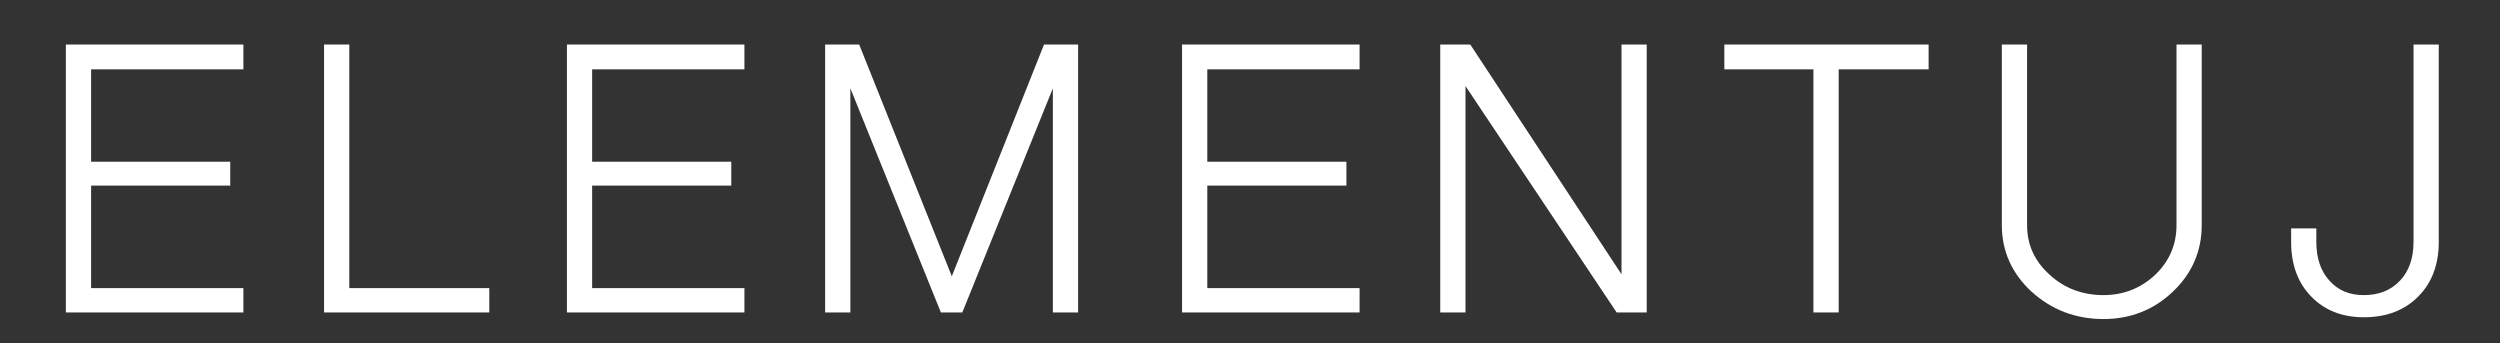
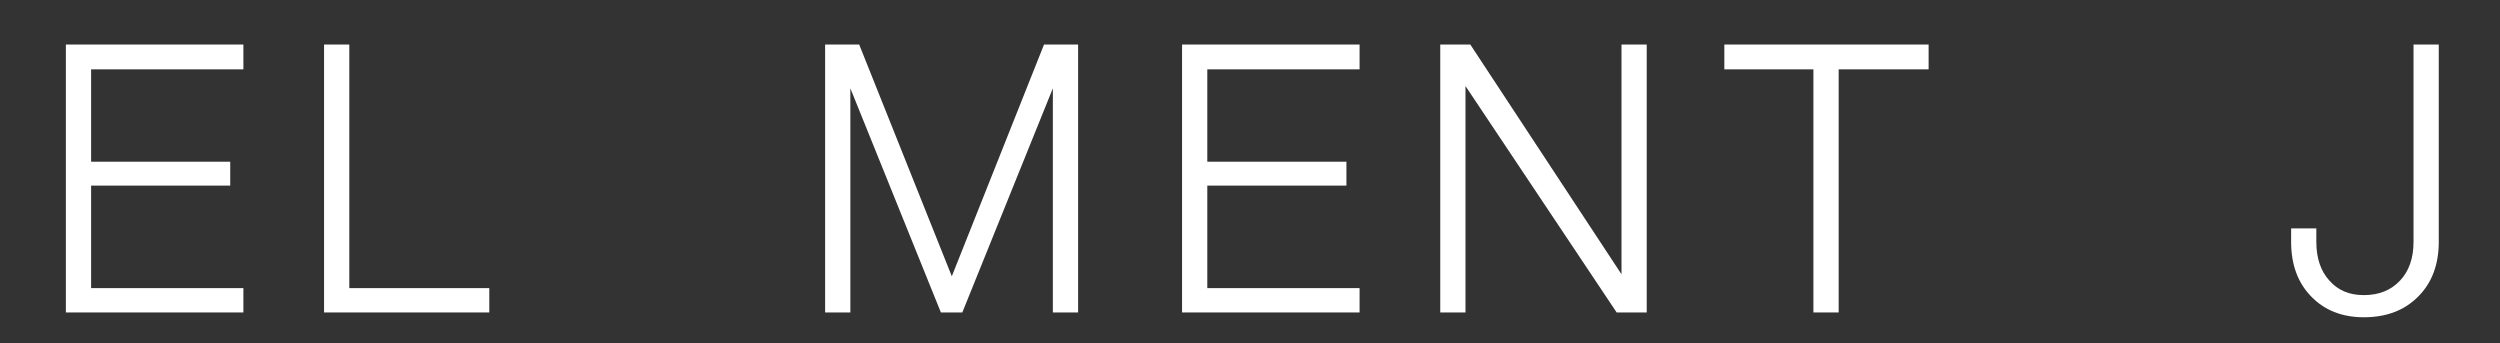
<svg xmlns="http://www.w3.org/2000/svg" xmlns:xlink="http://www.w3.org/1999/xlink" version="1.1" id="Layer_1" x="0px" y="0px" width="160px" height="21.957px" viewBox="0 0 160 21.957" xml:space="preserve">
  <rect x="0" y="0" width="160" height="21.957" fill="#333333" stroke="none" />
  <g>
    <polygon fill="#FFFFFF" points="4.216,19.997 15.577,19.997 15.577,18.439 5.831,18.439 5.831,11.878 14.735,11.878 14.735,10.35    5.831,10.35 5.831,4.438 15.577,4.438 15.577,2.85 4.216,2.85  " />
    <polygon fill="#FFFFFF" points="22.355,2.85 20.74,2.85 20.74,19.997 31.314,19.997 31.314,18.439 22.355,18.439  " />
-     <polygon fill="#FFFFFF" points="36.284,19.997 47.643,19.997 47.643,18.439 37.897,18.439 37.897,11.878 46.801,11.878    46.801,10.35 37.897,10.35 37.897,4.438 47.643,4.438 47.643,2.85 36.284,2.85  " />
    <polygon fill="#FFFFFF" points="60.916,17.683 54.988,2.85 52.808,2.85 52.808,19.997 54.423,19.997 54.423,5.652 60.217,19.997    61.588,19.997 67.383,5.652 67.383,19.997 68.999,19.997 68.999,2.85 66.817,2.85  " />
    <polygon fill="#FFFFFF" points="75.652,19.997 87.013,19.997 87.013,18.439 77.267,18.439 77.267,11.878 86.171,11.878    86.171,10.35 77.267,10.35 77.267,4.438 87.013,4.438 87.013,2.85 75.652,2.85  " />
    <polygon fill="#FFFFFF" points="103.776,17.554 94.099,2.85 92.176,2.85 92.176,19.997 93.791,19.997 93.791,5.507 103.466,19.997    105.39,19.997 105.39,2.85 103.776,2.85  " />
    <polygon fill="#FFFFFF" points="110.358,4.438 116.059,4.438 116.059,19.997 117.675,19.997 117.675,4.438 123.431,4.438    123.431,2.85 110.358,2.85  " />
    <g>
      <g>
        <defs>
-           <rect id="SVGID_1_" x="-13.991" y="-8.772" width="185.447" height="40.171" />
-         </defs>
+           </defs>
        <clipPath id="SVGID_2_">
          <use xlink:href="#SVGID_1_" overflow="visible" />
        </clipPath>
-         <path clip-path="url(#SVGID_2_)" fill="#FFFFFF" d="M139.296,14.416c0,1.235-0.456,2.299-1.354,3.162     c-0.923,0.868-2.039,1.309-3.315,1.309c-1.353,0-2.516-0.441-3.457-1.311c-0.965-0.876-1.436-1.912-1.436-3.16V2.85h-1.617     v11.565c0,1.655,0.643,3.087,1.905,4.255h0.003c1.276,1.16,2.825,1.749,4.602,1.749c1.722,0,3.218-0.589,4.438-1.754     c1.226-1.165,1.845-2.597,1.845-4.25V2.85h-1.614L139.296,14.416L139.296,14.416z" />
+         <path clip-path="url(#SVGID_2_)" fill="#FFFFFF" d="M139.296,14.416c0,1.235-0.456,2.299-1.354,3.162     c-0.923,0.868-2.039,1.309-3.315,1.309c-1.353,0-2.516-0.441-3.457-1.311c-0.965-0.876-1.436-1.912-1.436-3.16V2.85h-1.617     v11.565c0,1.655,0.643,3.087,1.905,4.255h0.003c1.276,1.16,2.825,1.749,4.602,1.749c1.722,0,3.218-0.589,4.438-1.754     c1.226-1.165,1.845-2.597,1.845-4.25h-1.614L139.296,14.416L139.296,14.416z" />
      </g>
      <g>
        <defs>
          <rect id="SVGID_3_" x="-13.991" y="-8.772" width="185.447" height="40.171" />
        </defs>
        <clipPath id="SVGID_4_">
          <use xlink:href="#SVGID_3_" overflow="visible" />
        </clipPath>
        <path clip-path="url(#SVGID_4_)" fill="#FFFFFF" d="M154.466,2.85v12.633c0,1.034-0.291,1.865-0.858,2.47     c-0.596,0.629-1.354,0.934-2.324,0.934c-0.927,0-1.648-0.303-2.204-0.93c-0.554-0.605-0.835-1.438-0.835-2.474v-0.866h-1.613     v0.866c0,1.443,0.428,2.615,1.275,3.482c0.851,0.891,1.986,1.34,3.377,1.34c1.45,0,2.622-0.449,3.489-1.335     c0.868-0.87,1.308-2.042,1.308-3.487V2.85H154.466z" />
      </g>
    </g>
  </g>
</svg>